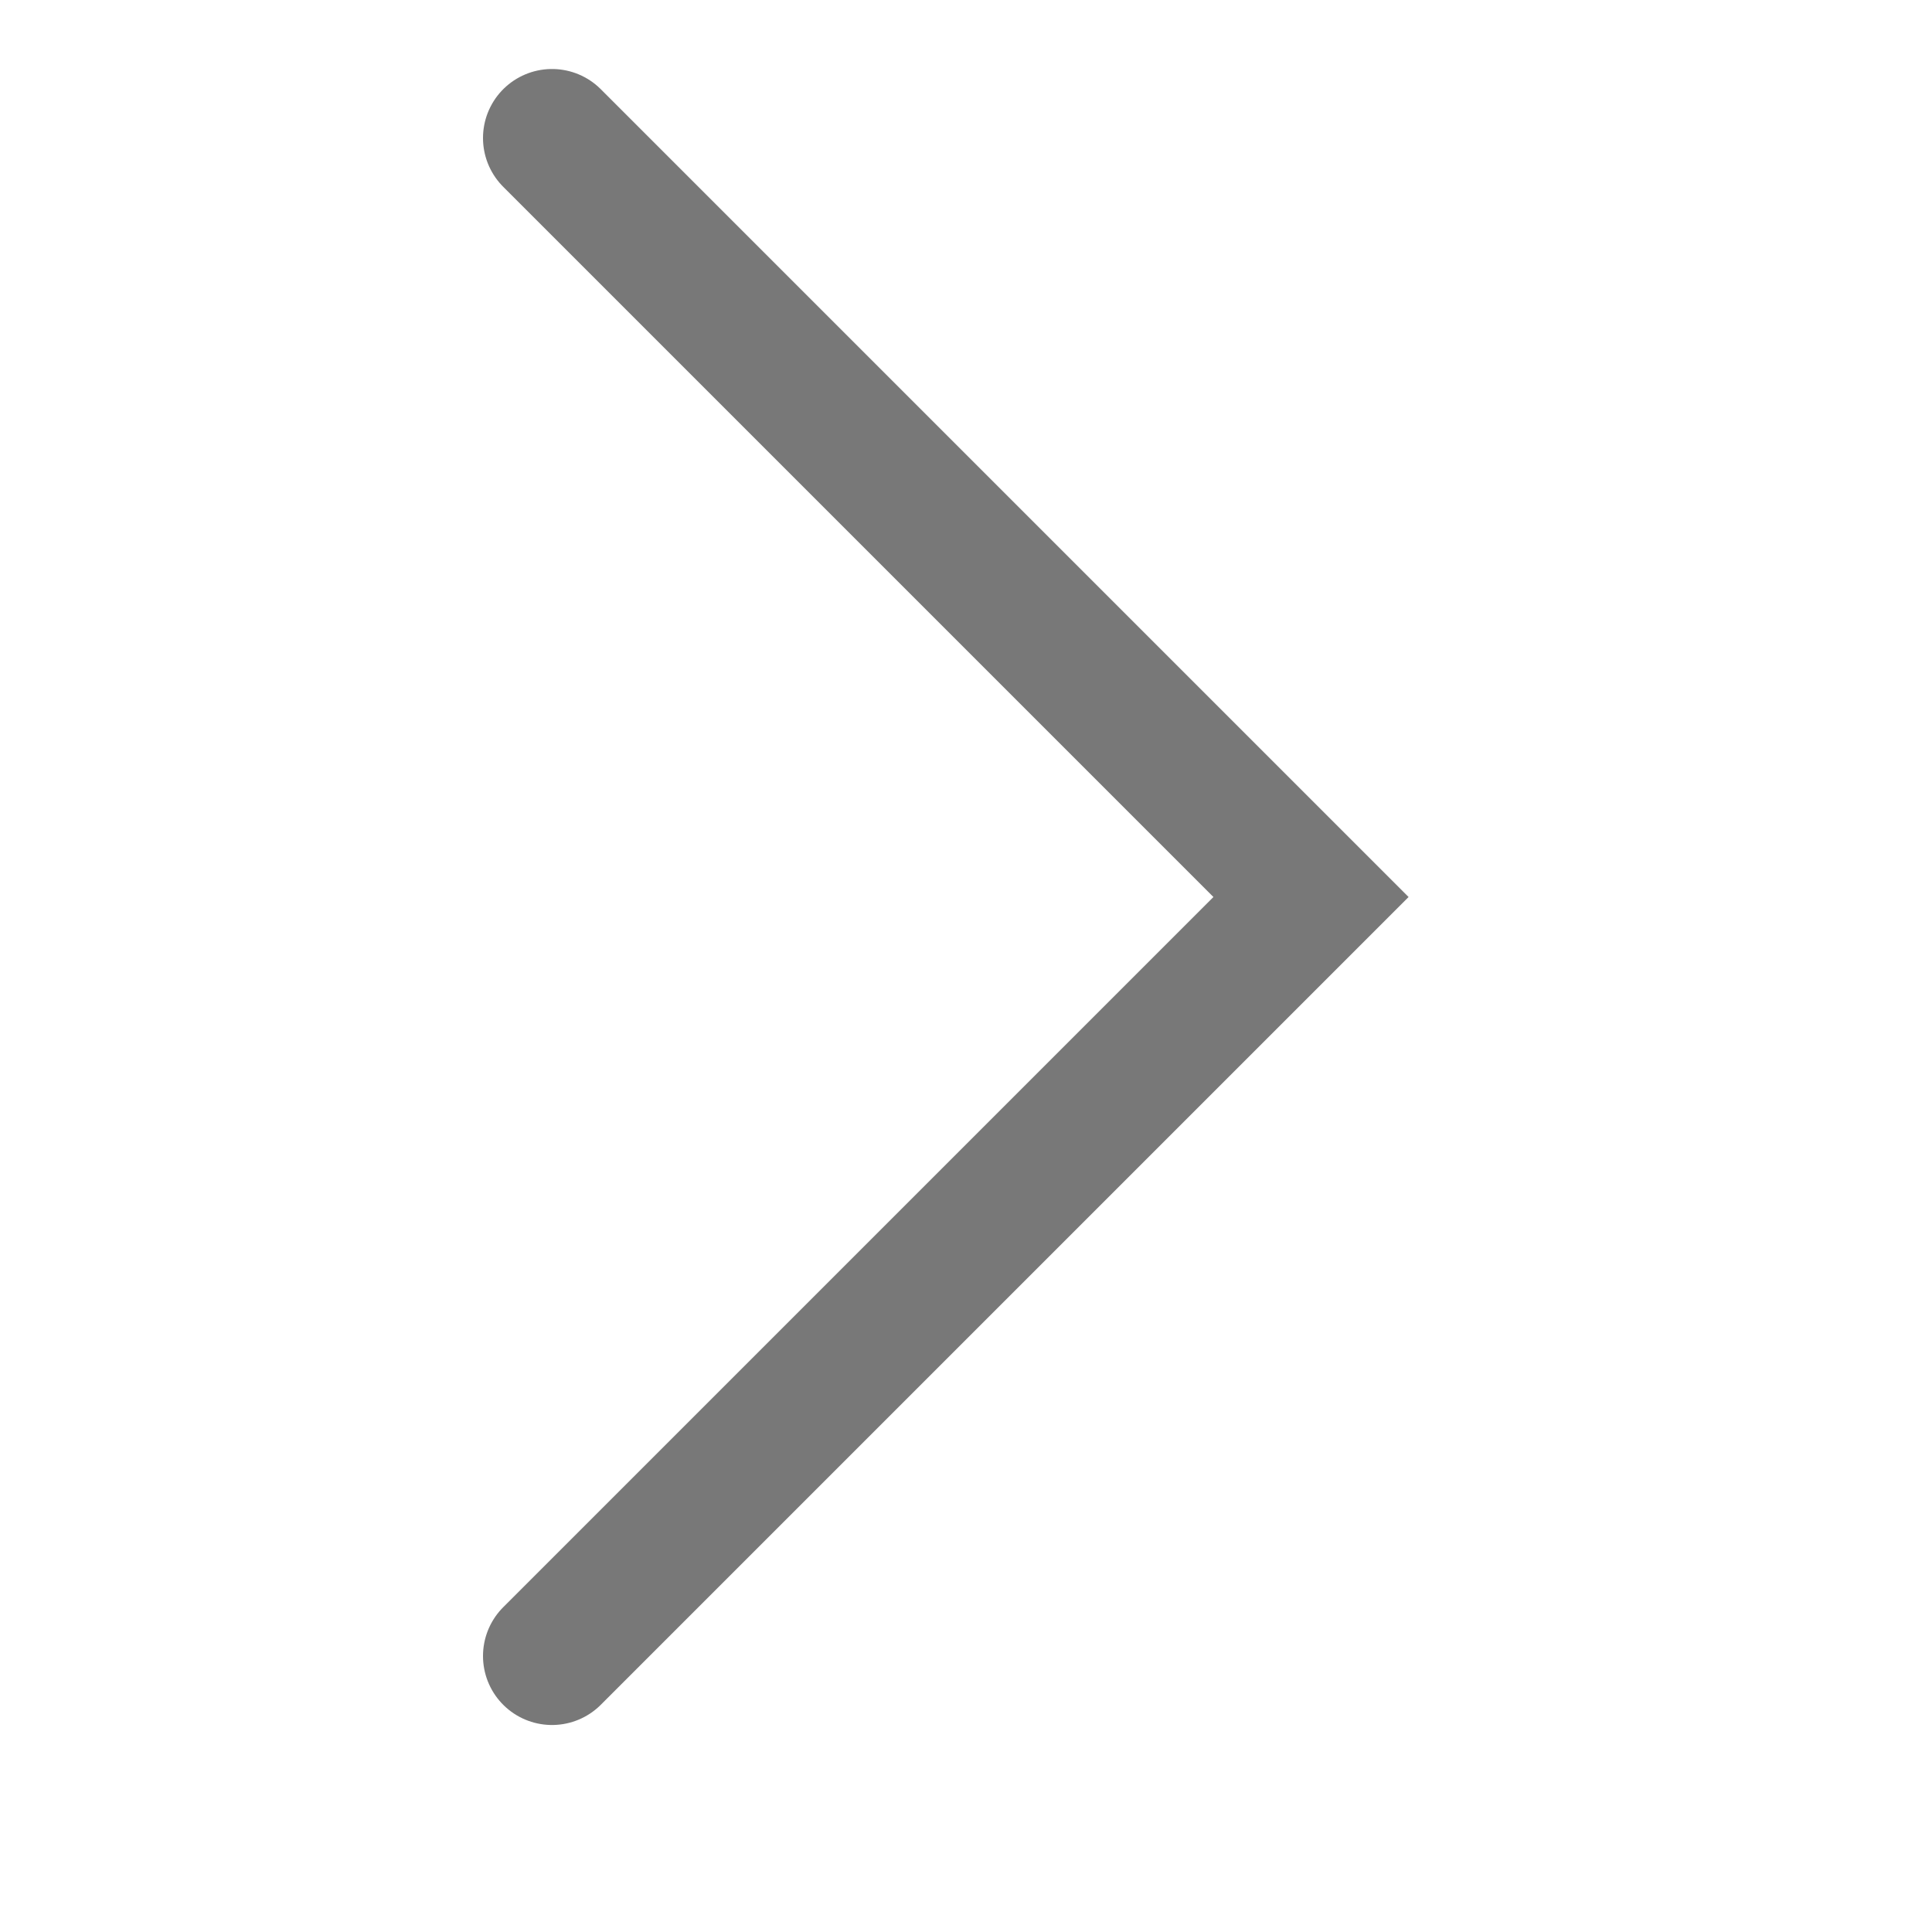
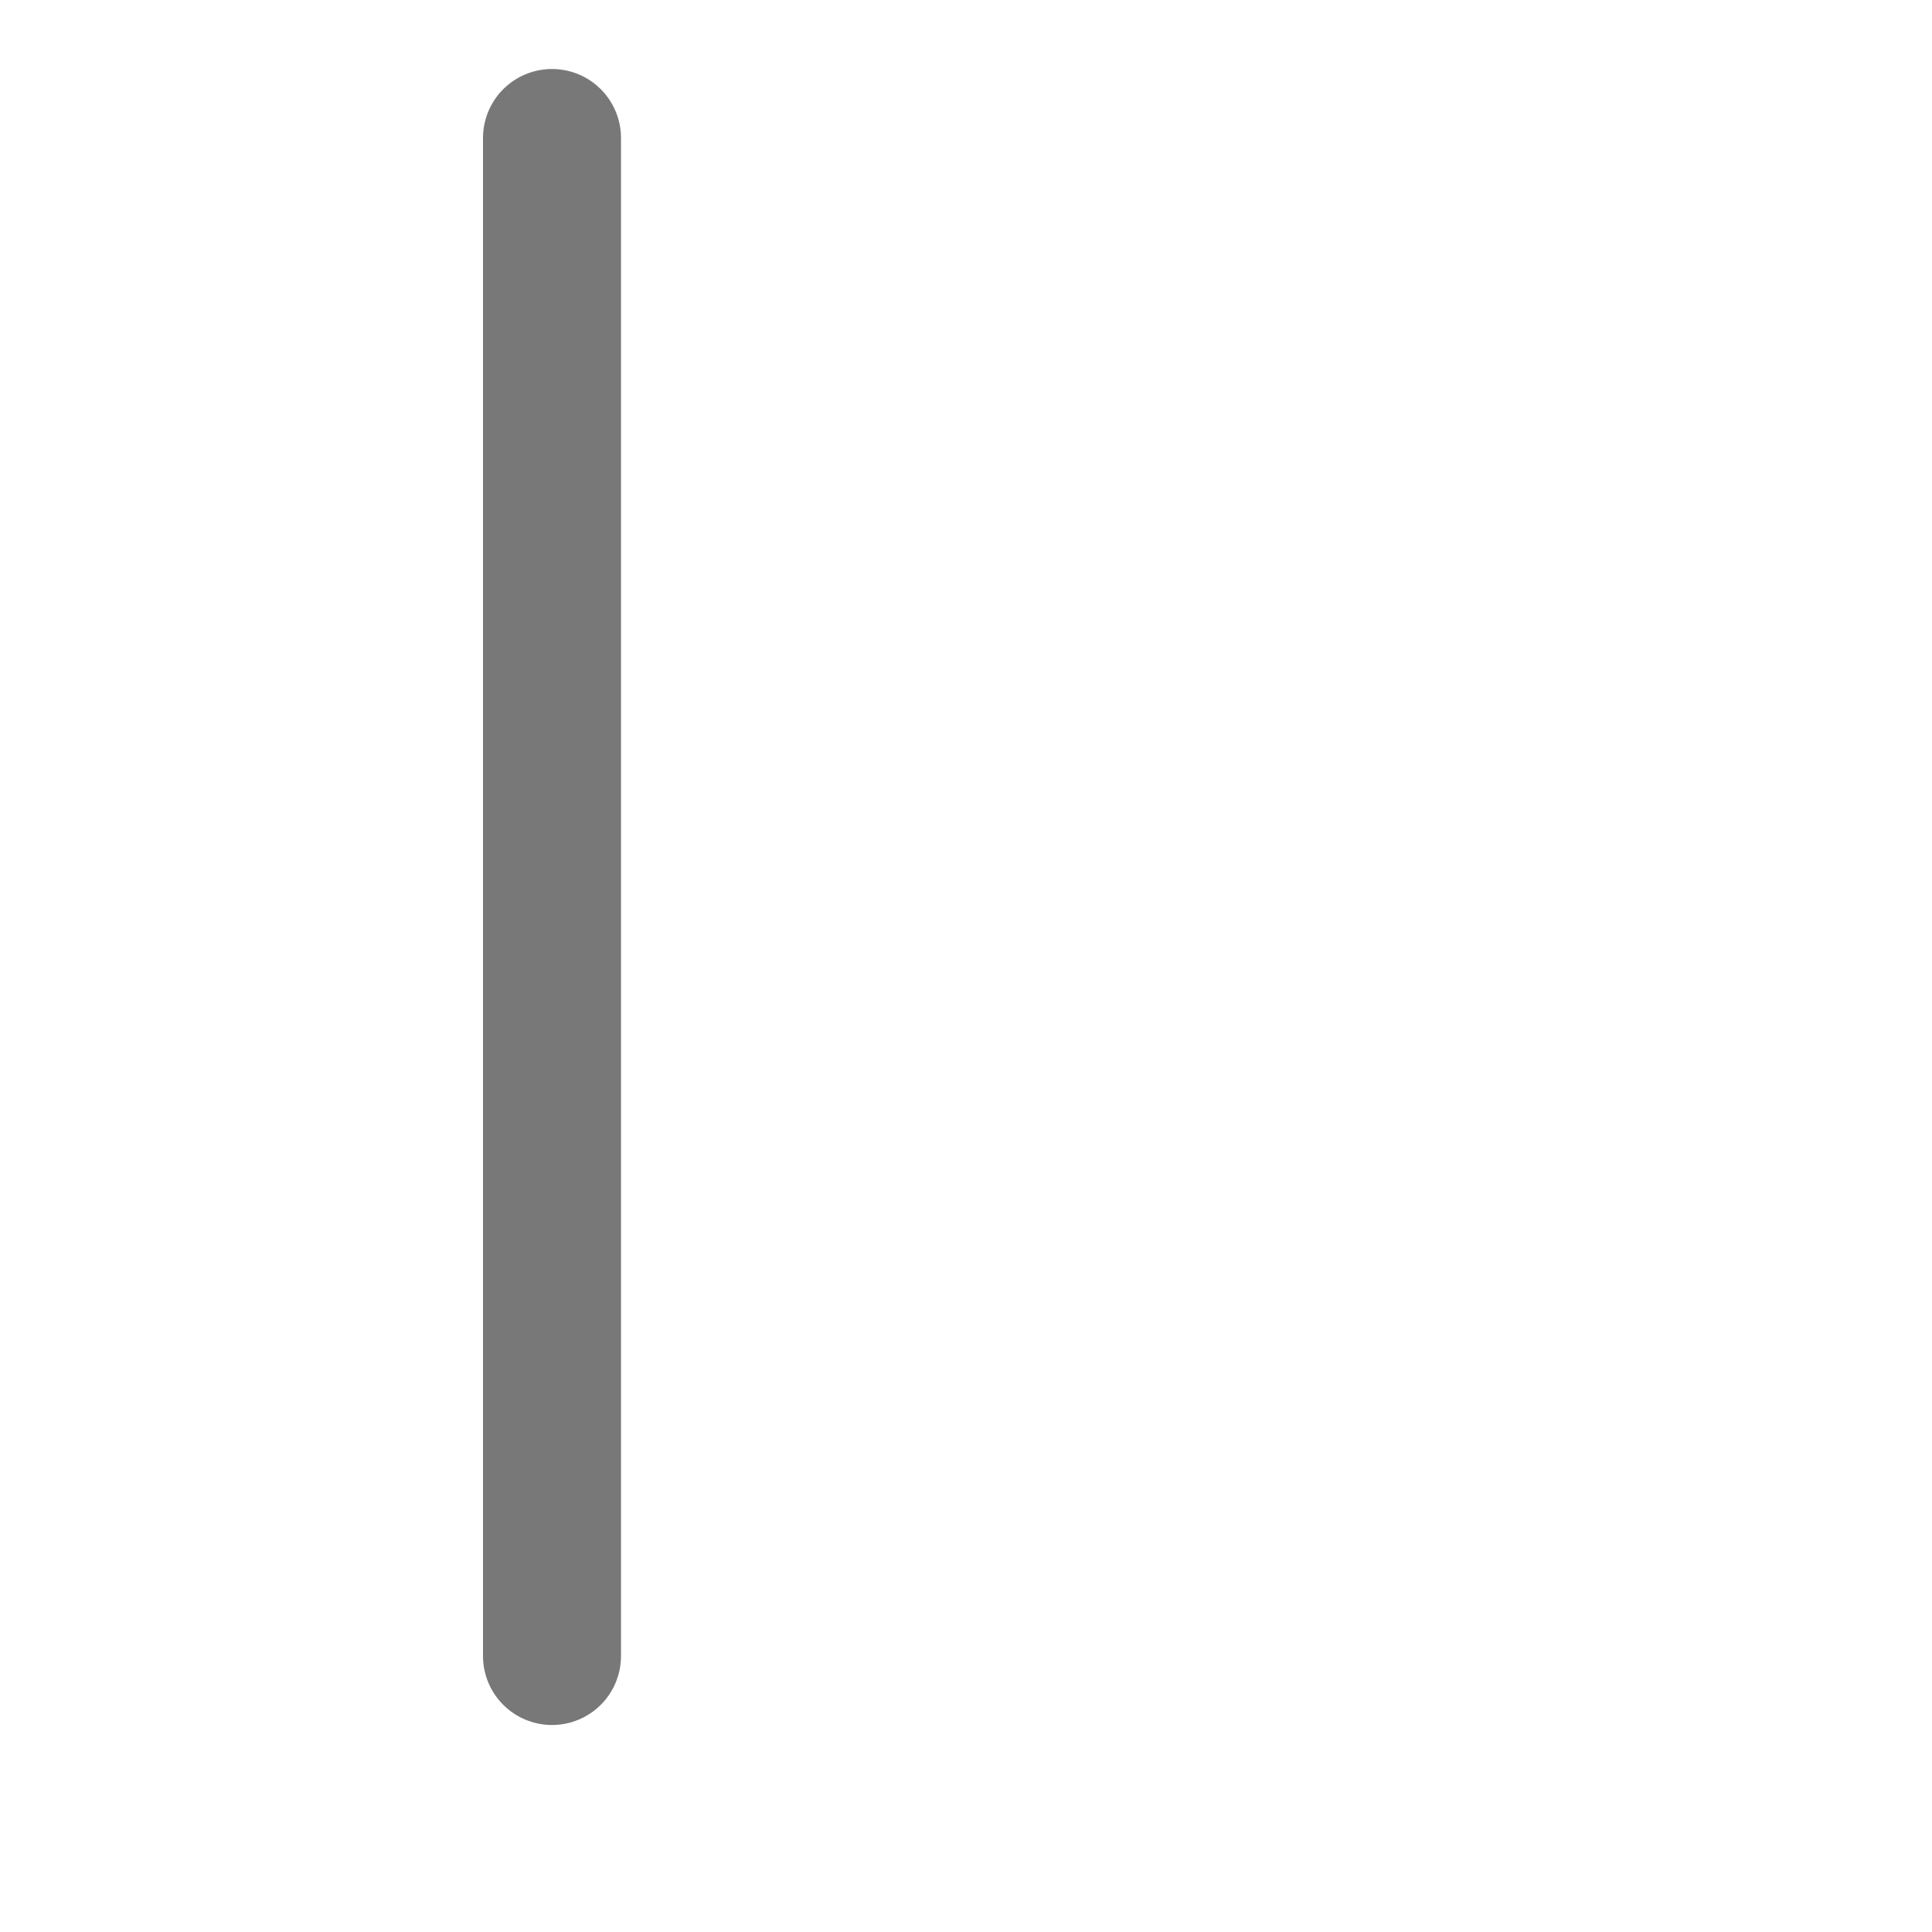
<svg xmlns="http://www.w3.org/2000/svg" width="14" height="14" viewBox="0 0 14 14" fill="none">
  <g id="Arroiw">
-     <path id="Vector 561" d="M4 1L9.5 6.5L4 12" stroke="#787878" stroke-linecap="round" />
+     <path id="Vector 561" d="M4 1L4 12" stroke="#787878" stroke-linecap="round" />
  </g>
</svg>